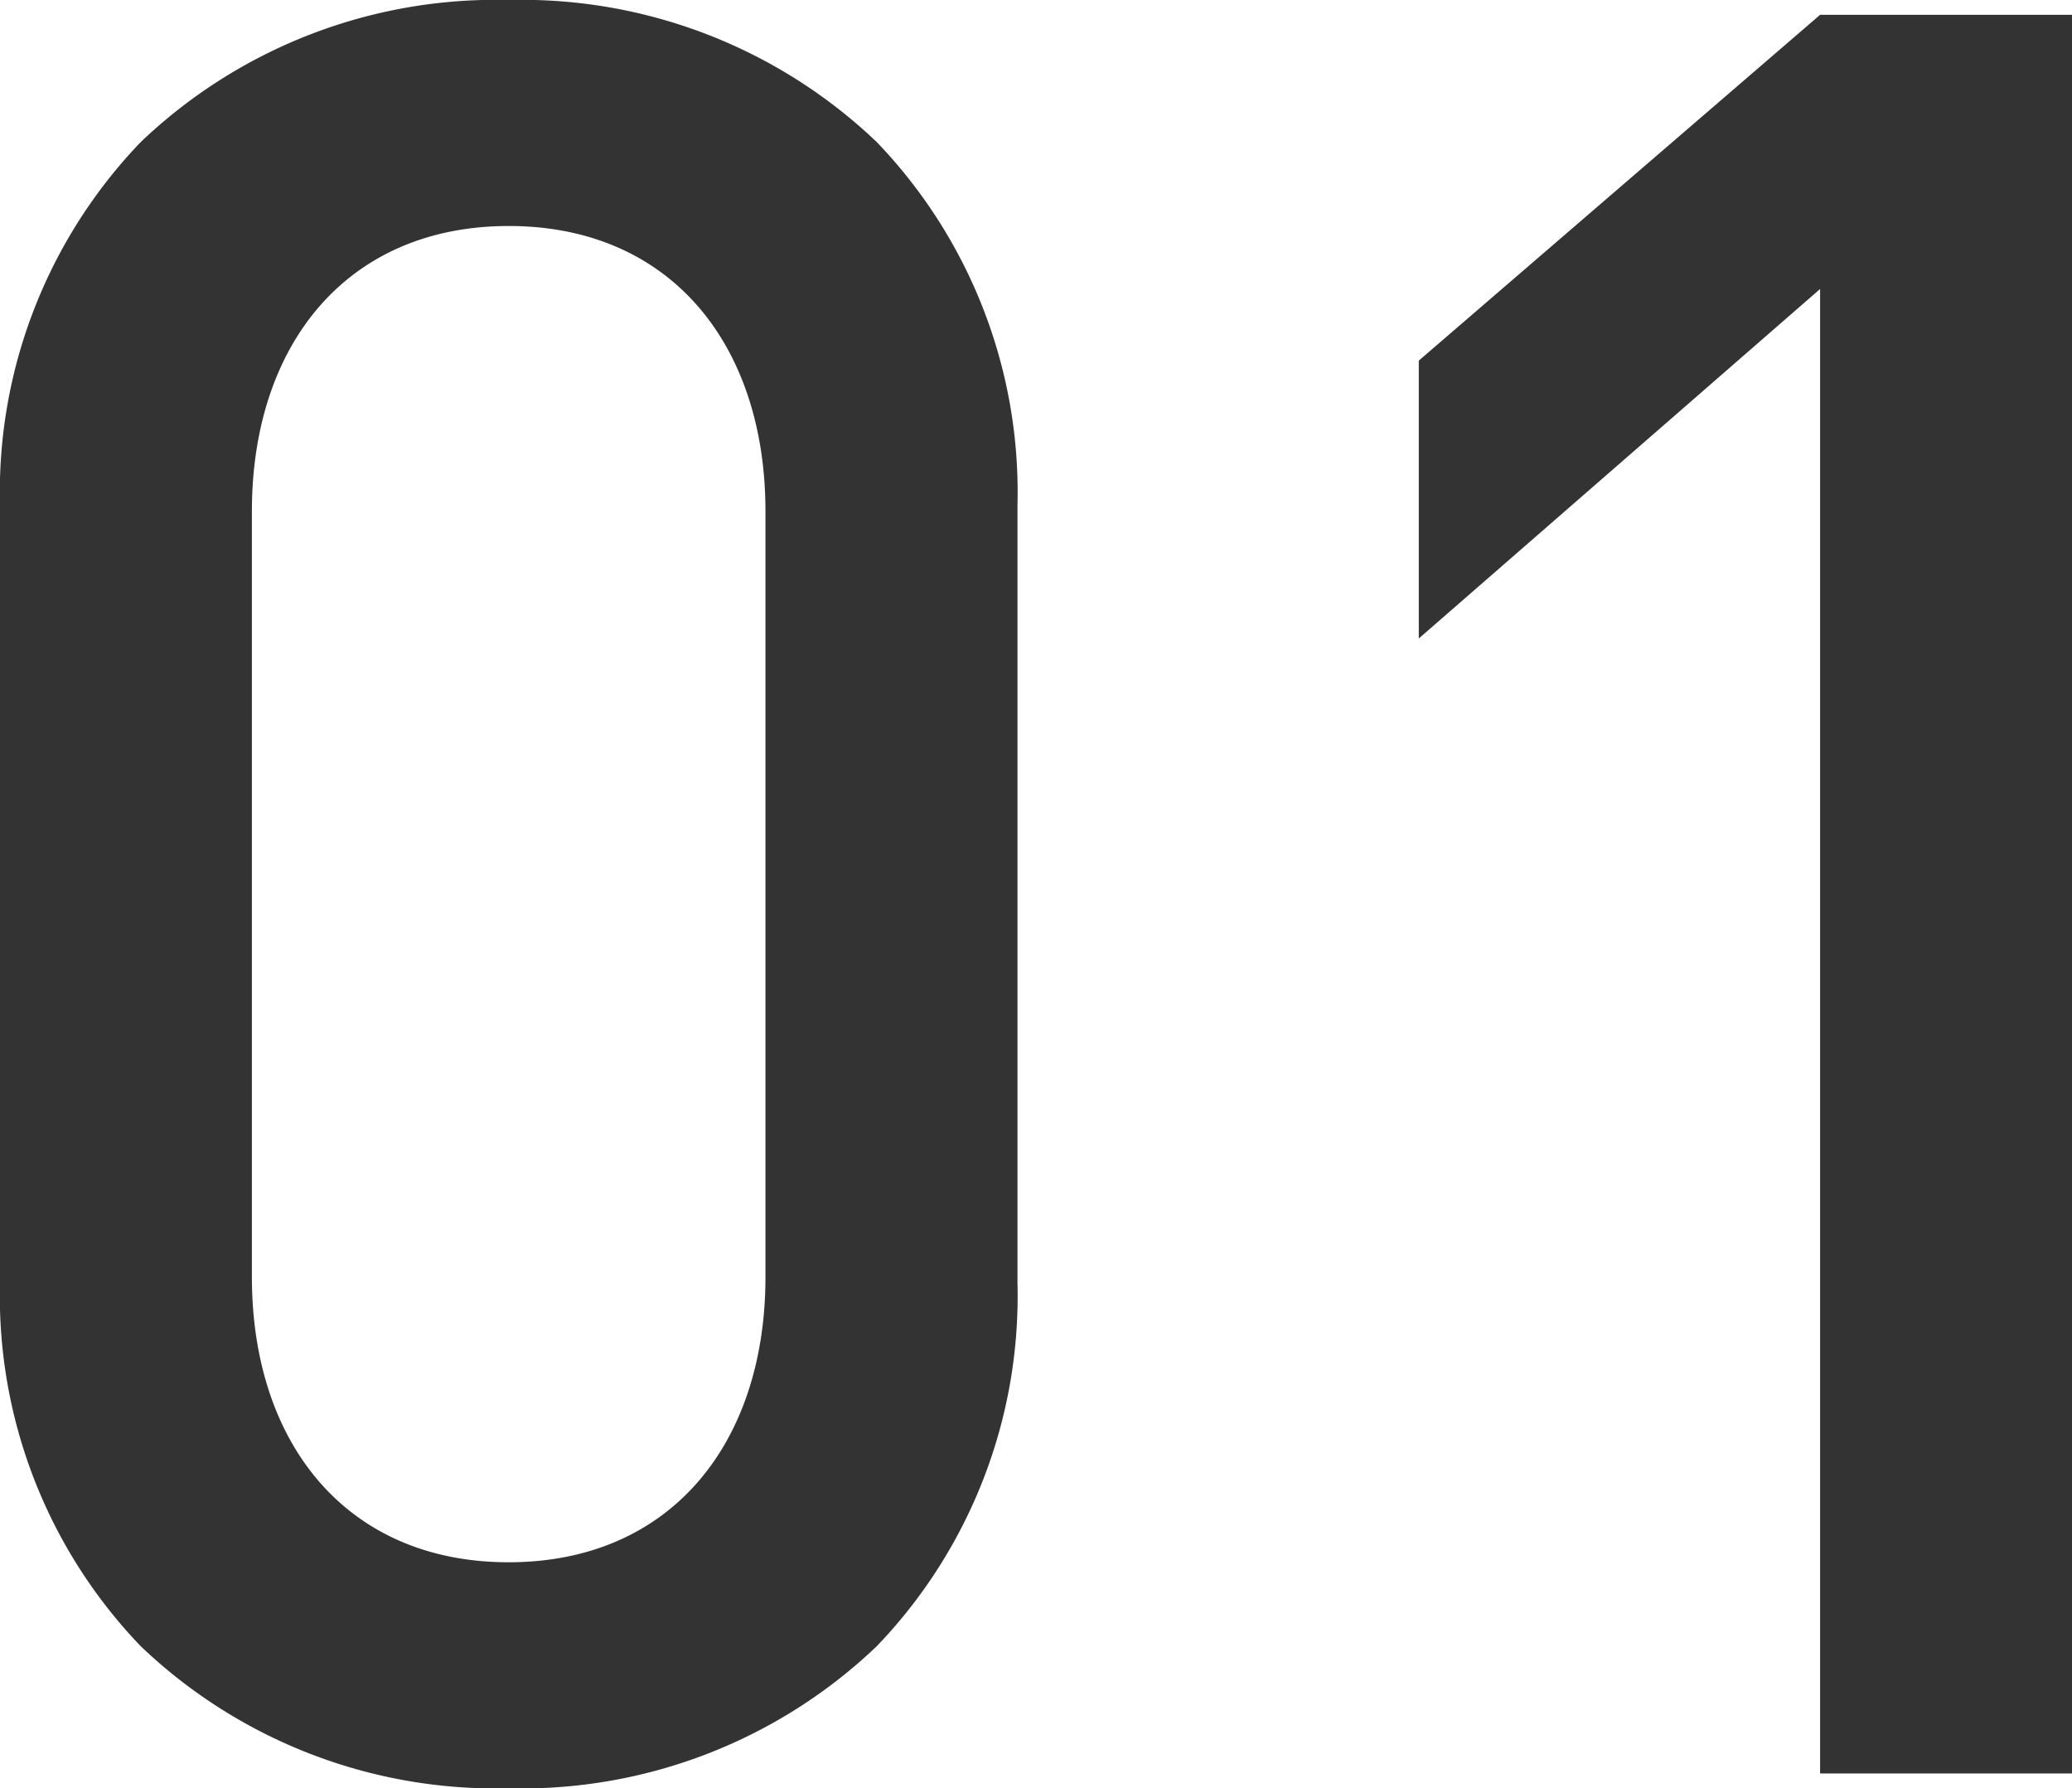
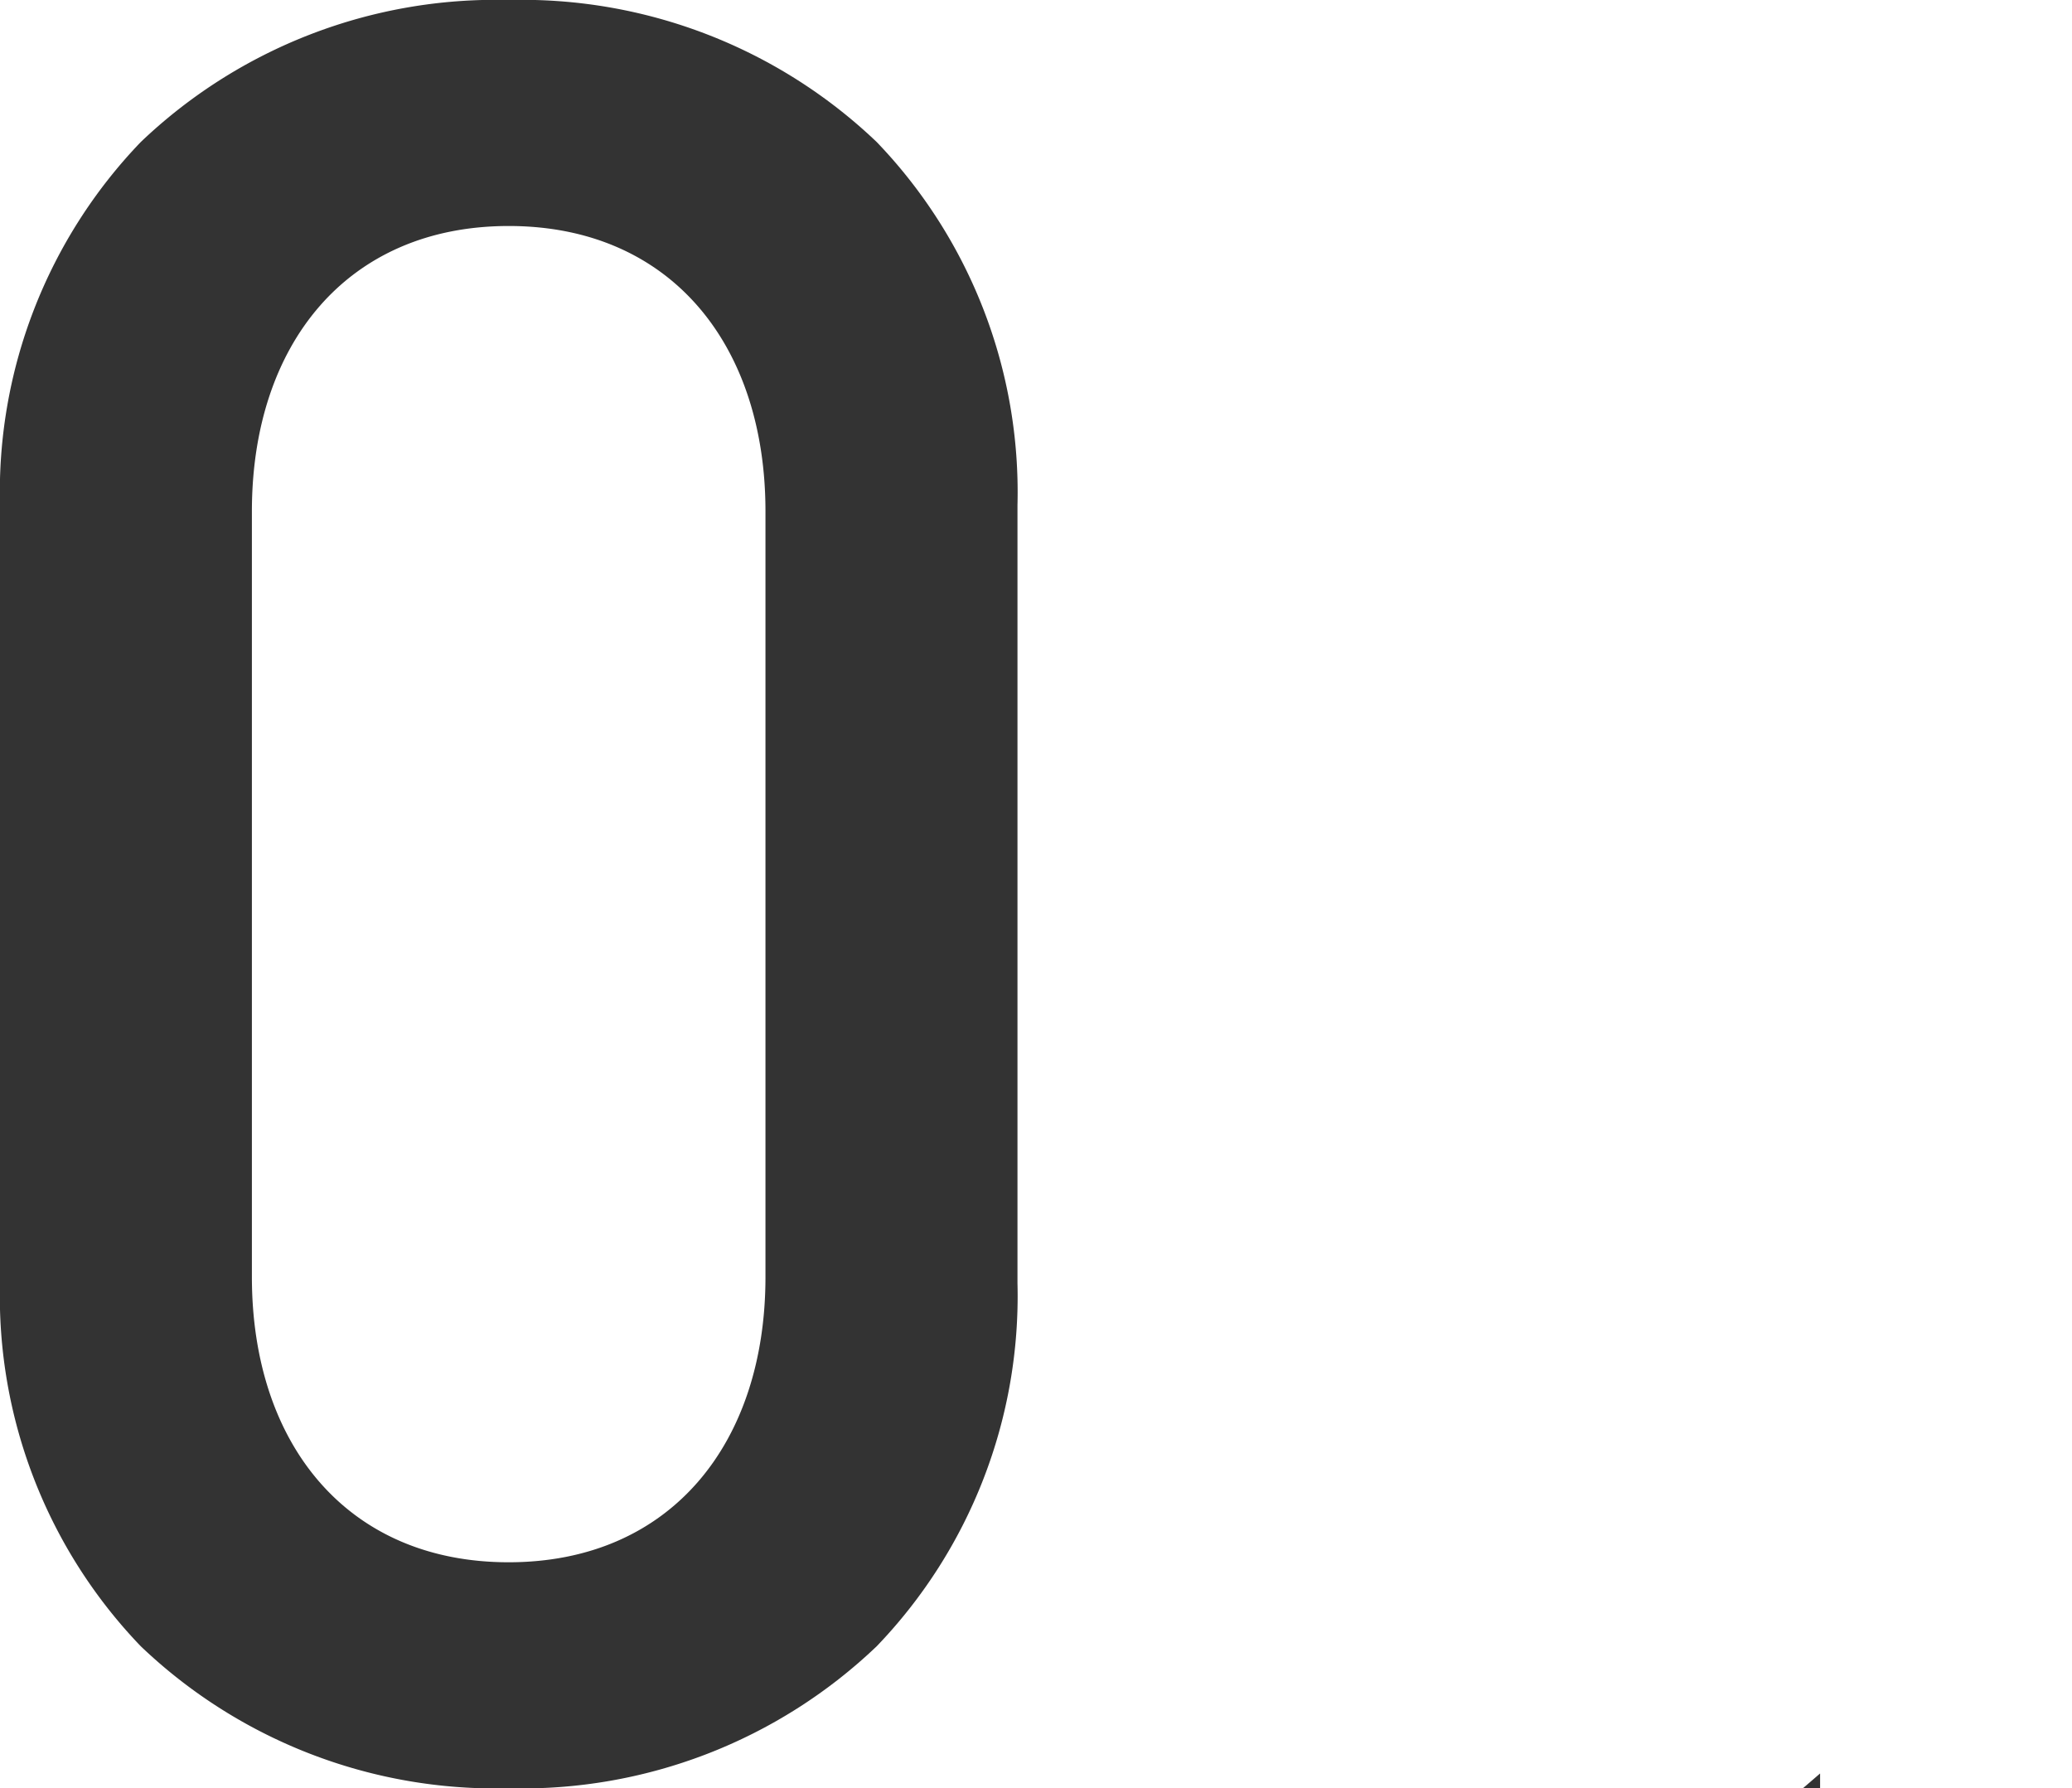
<svg xmlns="http://www.w3.org/2000/svg" width="36.916" height="31.856" viewBox="0 0 36.916 31.856">
-   <path d="M11.726.264a9.156,9.156,0,0,0,6.556-2.53A9,9,0,0,0,20.79-8.734v-13.86a9,9,0,0,0-2.508-6.468,9.156,9.156,0,0,0-6.556-2.53,9.156,9.156,0,0,0-6.556,2.53,9,9,0,0,0-2.508,6.468v13.86A9,9,0,0,0,5.17-2.266,9.156,9.156,0,0,0,11.726.264ZM7.15-8.844v-13.64c0-2.97,1.694-5.082,4.576-5.082S16.3-25.454,16.3-22.484v13.64c0,2.97-1.694,5.082-4.576,5.082S7.15-5.874,7.15-8.844ZM35.09,0h4.488V-31.328H35.09l-7.15,6.16v4.95l7.15-6.226Z" transform="translate(-2.662 31.592)" fill="#333" />
+   <path d="M11.726.264a9.156,9.156,0,0,0,6.556-2.53A9,9,0,0,0,20.79-8.734v-13.86a9,9,0,0,0-2.508-6.468,9.156,9.156,0,0,0-6.556-2.53,9.156,9.156,0,0,0-6.556,2.53,9,9,0,0,0-2.508,6.468v13.86A9,9,0,0,0,5.17-2.266,9.156,9.156,0,0,0,11.726.264ZM7.15-8.844v-13.64c0-2.97,1.694-5.082,4.576-5.082S16.3-25.454,16.3-22.484v13.64c0,2.97-1.694,5.082-4.576,5.082S7.15-5.874,7.15-8.844ZM35.09,0h4.488H35.09l-7.15,6.16v4.95l7.15-6.226Z" transform="translate(-2.662 31.592)" fill="#333" />
</svg>